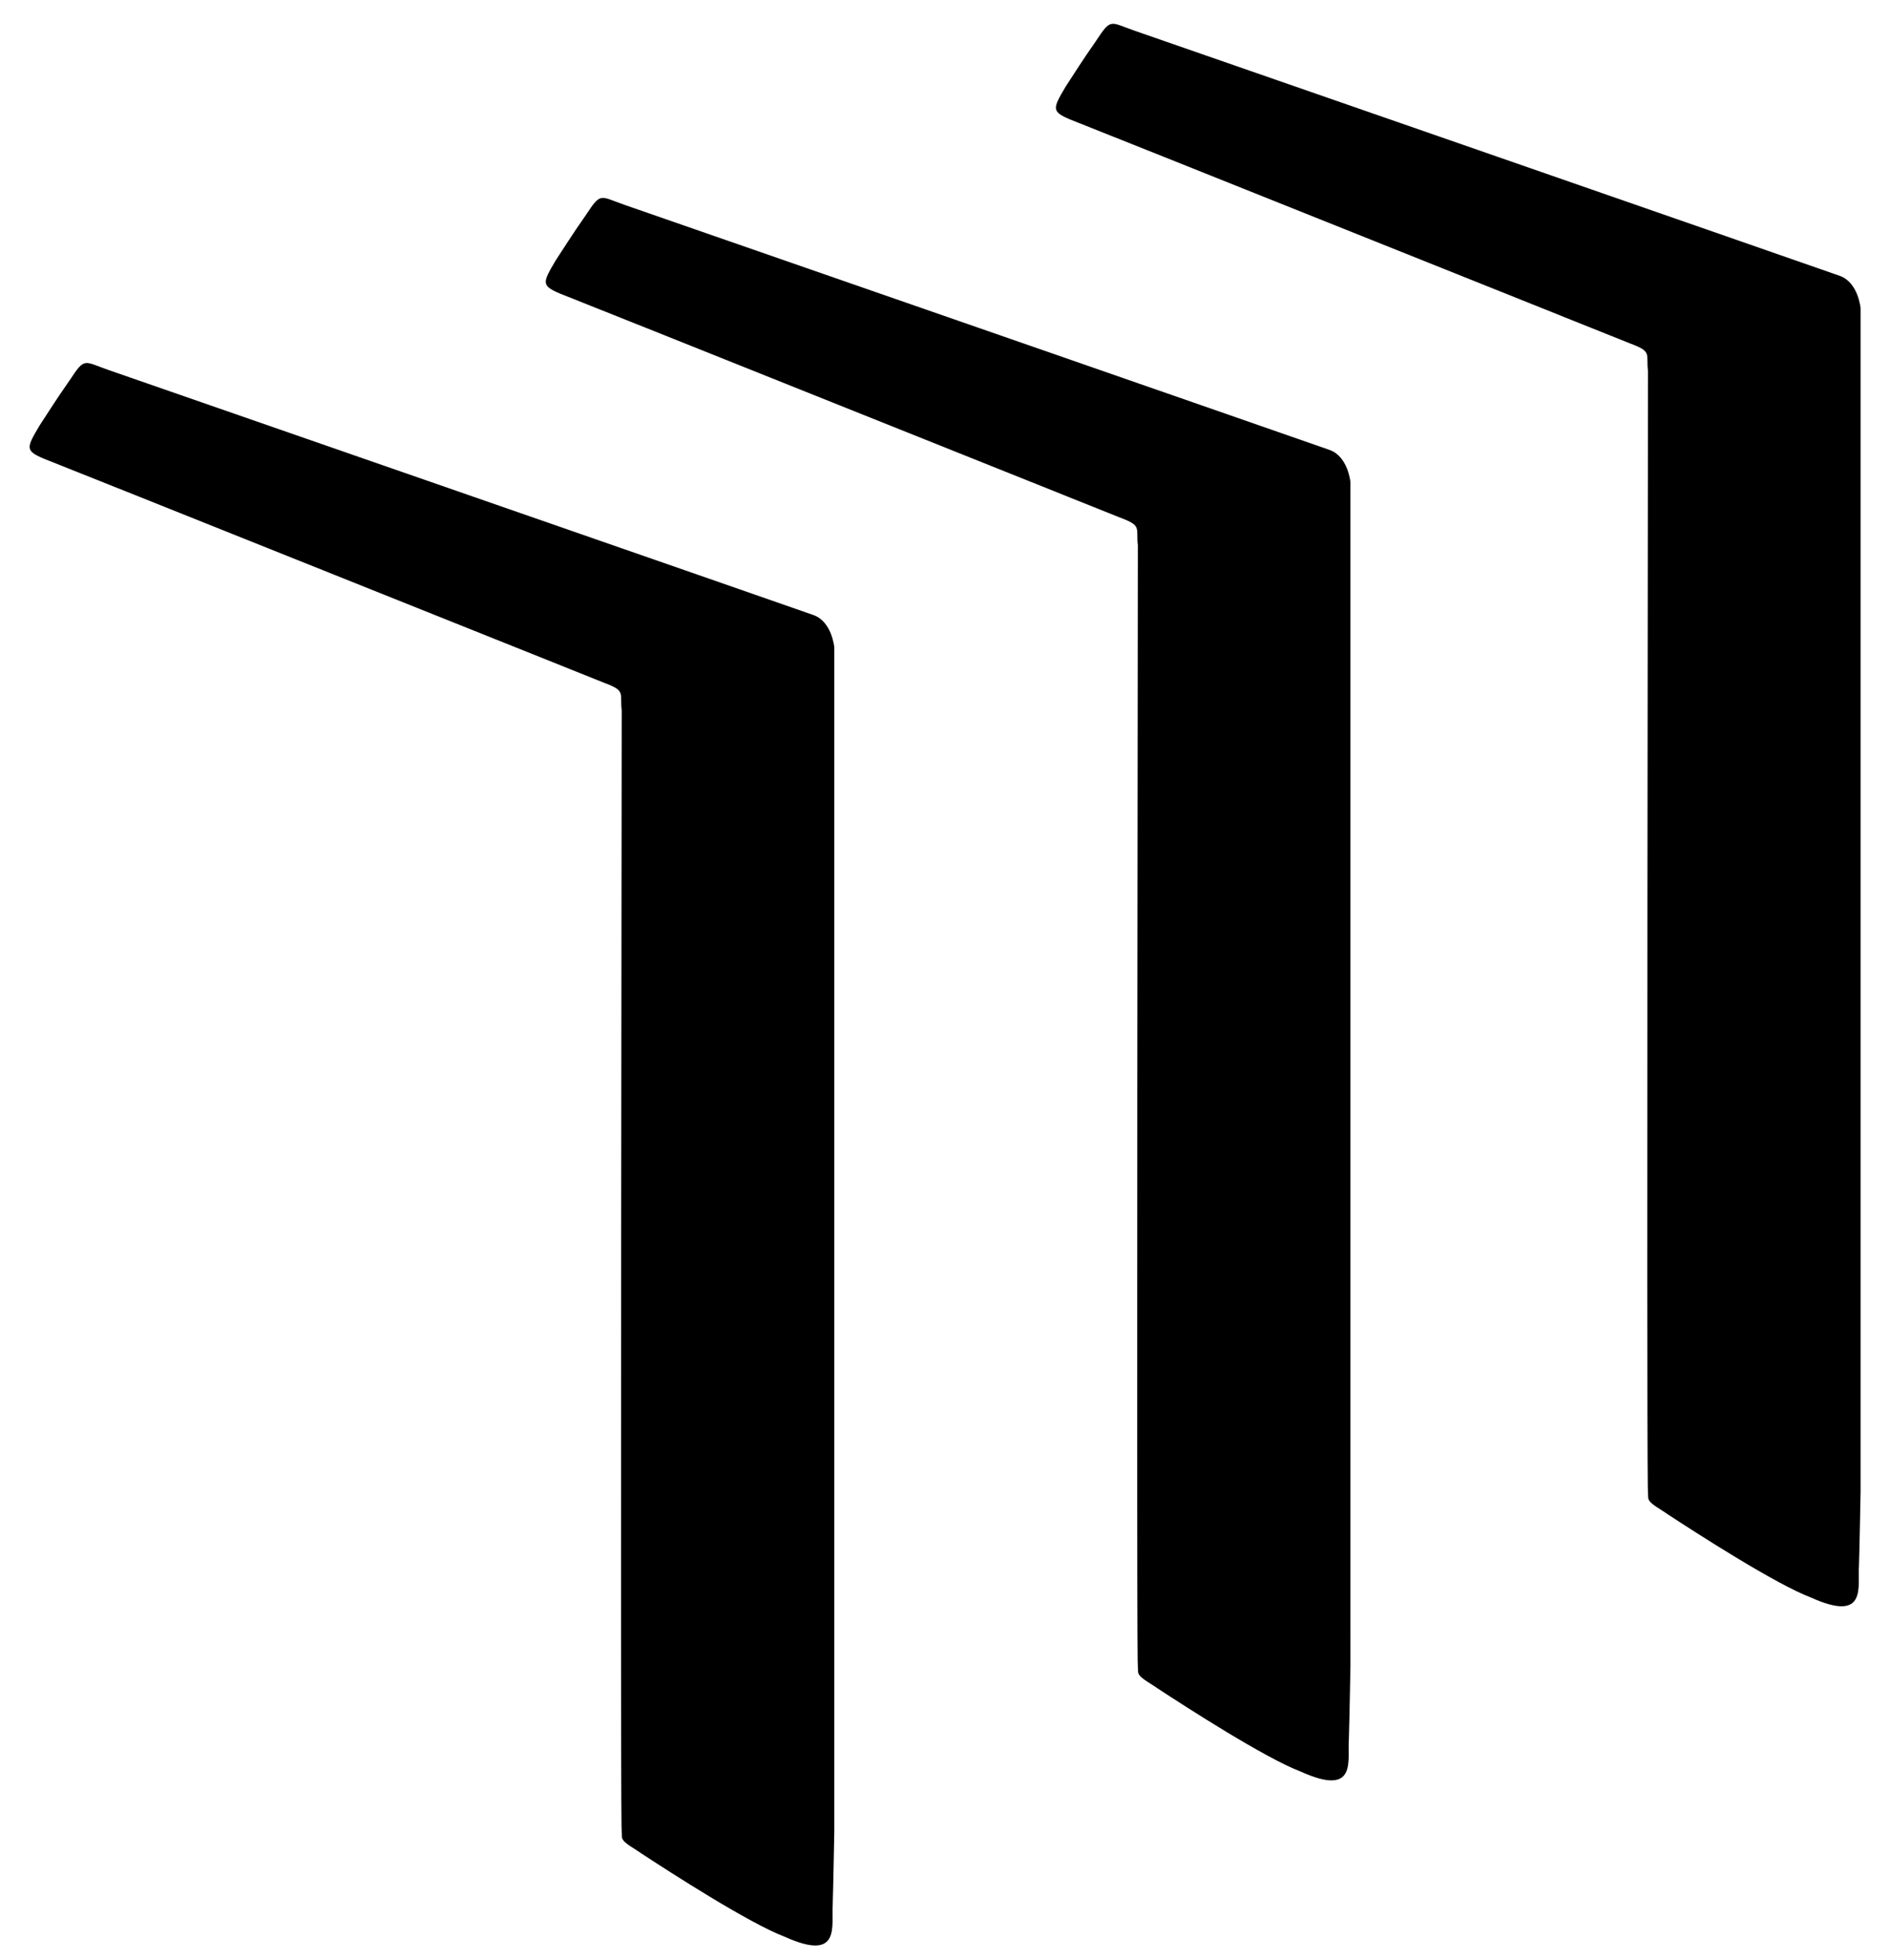
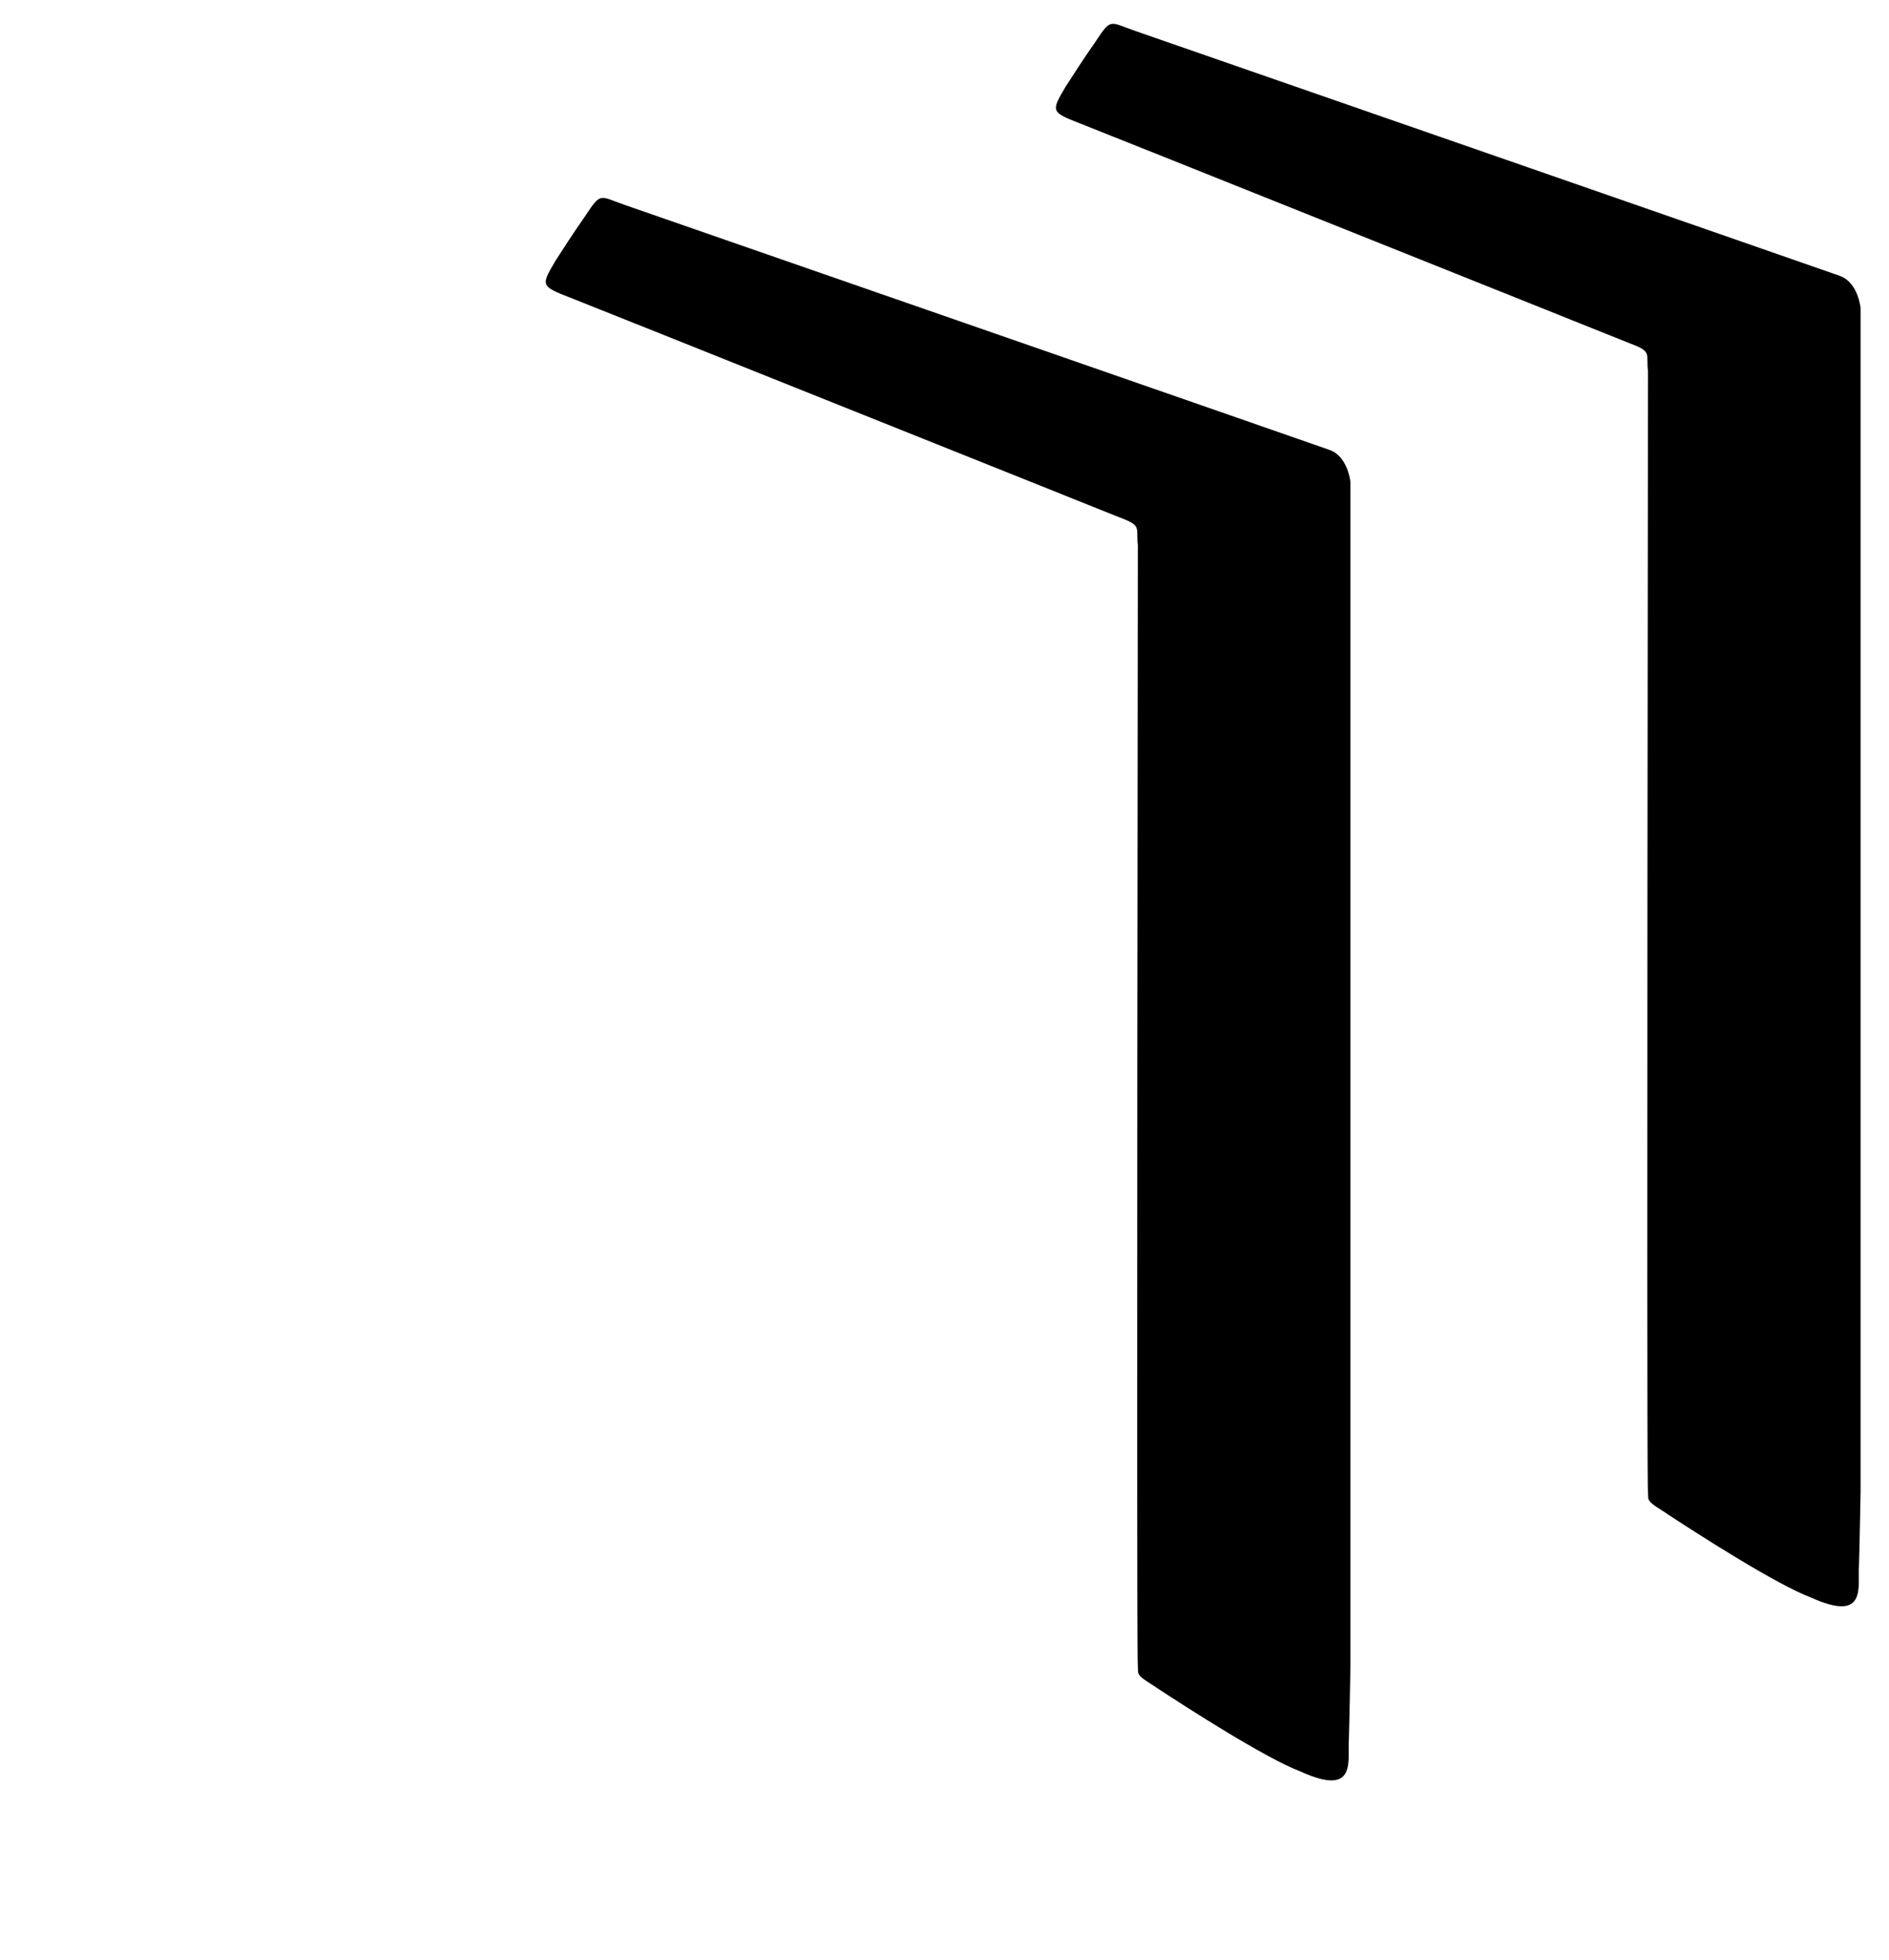
<svg xmlns="http://www.w3.org/2000/svg" version="1.1" x="0px" y="0px" width="314.75px" height="326.508px" viewBox="0 0 314.75 326.508" enable-background="new 0 0 314.75 326.508" xml:space="preserve">
  <g id="Layer_1">
-     <path fill-rule="evenodd" clip-rule="evenodd" d="M139.014,305.029c0,0-0.16,8.896-0.264,12.166    c-0.271,3.458,1.521,9.688-8.014,5.387c-5.888-2.228-19.112-10.75-23.912-13.899    c-1.639-1.158-3.247-1.842-3.199-2.842c-0.021-0.377-0.057-1.168-0.066-1.833    c-0.203-14.777,0.036-181.728,0.031-185.706c-0.34-2.877,0.743-3.21-2.906-4.569    c-4.122-1.65-89.369-35.778-93.442-37.36c-3.054-1.322-2.866-1.76-0.654-5.49    c1.663-2.52,2.478-3.911,4.989-7.498c2.611-3.959,2.299-3.209,6.588-1.729    c3.44,1.188,114.332,39.694,117.396,40.794s3.453,5.357,3.453,5.357L139.014,305.029z" />
    <path fill-rule="evenodd" clip-rule="evenodd" d="M225.014,277.529c0,0-0.16,8.896-0.264,12.166    c-0.272,3.458,1.522,9.688-8.014,5.387c-5.888-2.228-19.112-10.75-23.912-13.899    c-1.639-1.158-3.247-1.842-3.199-2.842c-0.021-0.377-0.057-1.168-0.066-1.833    c-0.202-14.777,0.037-181.728,0.031-185.706c-0.34-2.877,0.743-3.21-2.906-4.569    c-4.122-1.65-89.369-35.778-93.442-37.36c-3.054-1.322-2.866-1.76-0.654-5.49    c1.663-2.52,2.478-3.911,4.989-7.498c2.611-3.959,2.299-3.209,6.588-1.729    c3.44,1.188,114.332,39.694,117.396,40.794s3.453,5.357,3.453,5.357V277.529z" />
    <path fill-rule="evenodd" clip-rule="evenodd" d="M310.014,248.529c0,0-0.16,8.896-0.264,12.166    c-0.272,3.458,1.522,9.688-8.014,5.387c-5.888-2.228-19.112-10.75-23.912-13.899    c-1.639-1.158-3.247-1.842-3.199-2.842c-0.021-0.377-0.057-1.168-0.066-1.833    c-0.202-14.777,0.037-181.728,0.031-185.706c-0.34-2.877,0.743-3.21-2.906-4.569    c-4.122-1.65-89.369-35.778-93.442-37.36c-3.054-1.322-2.866-1.76-0.653-5.49    c1.662-2.52,2.478-3.911,4.988-7.498c2.611-3.959,2.299-3.209,6.588-1.729    c3.441,1.188,114.332,39.694,117.397,40.794s3.453,5.357,3.453,5.357V248.529z" />
  </g>
</svg>